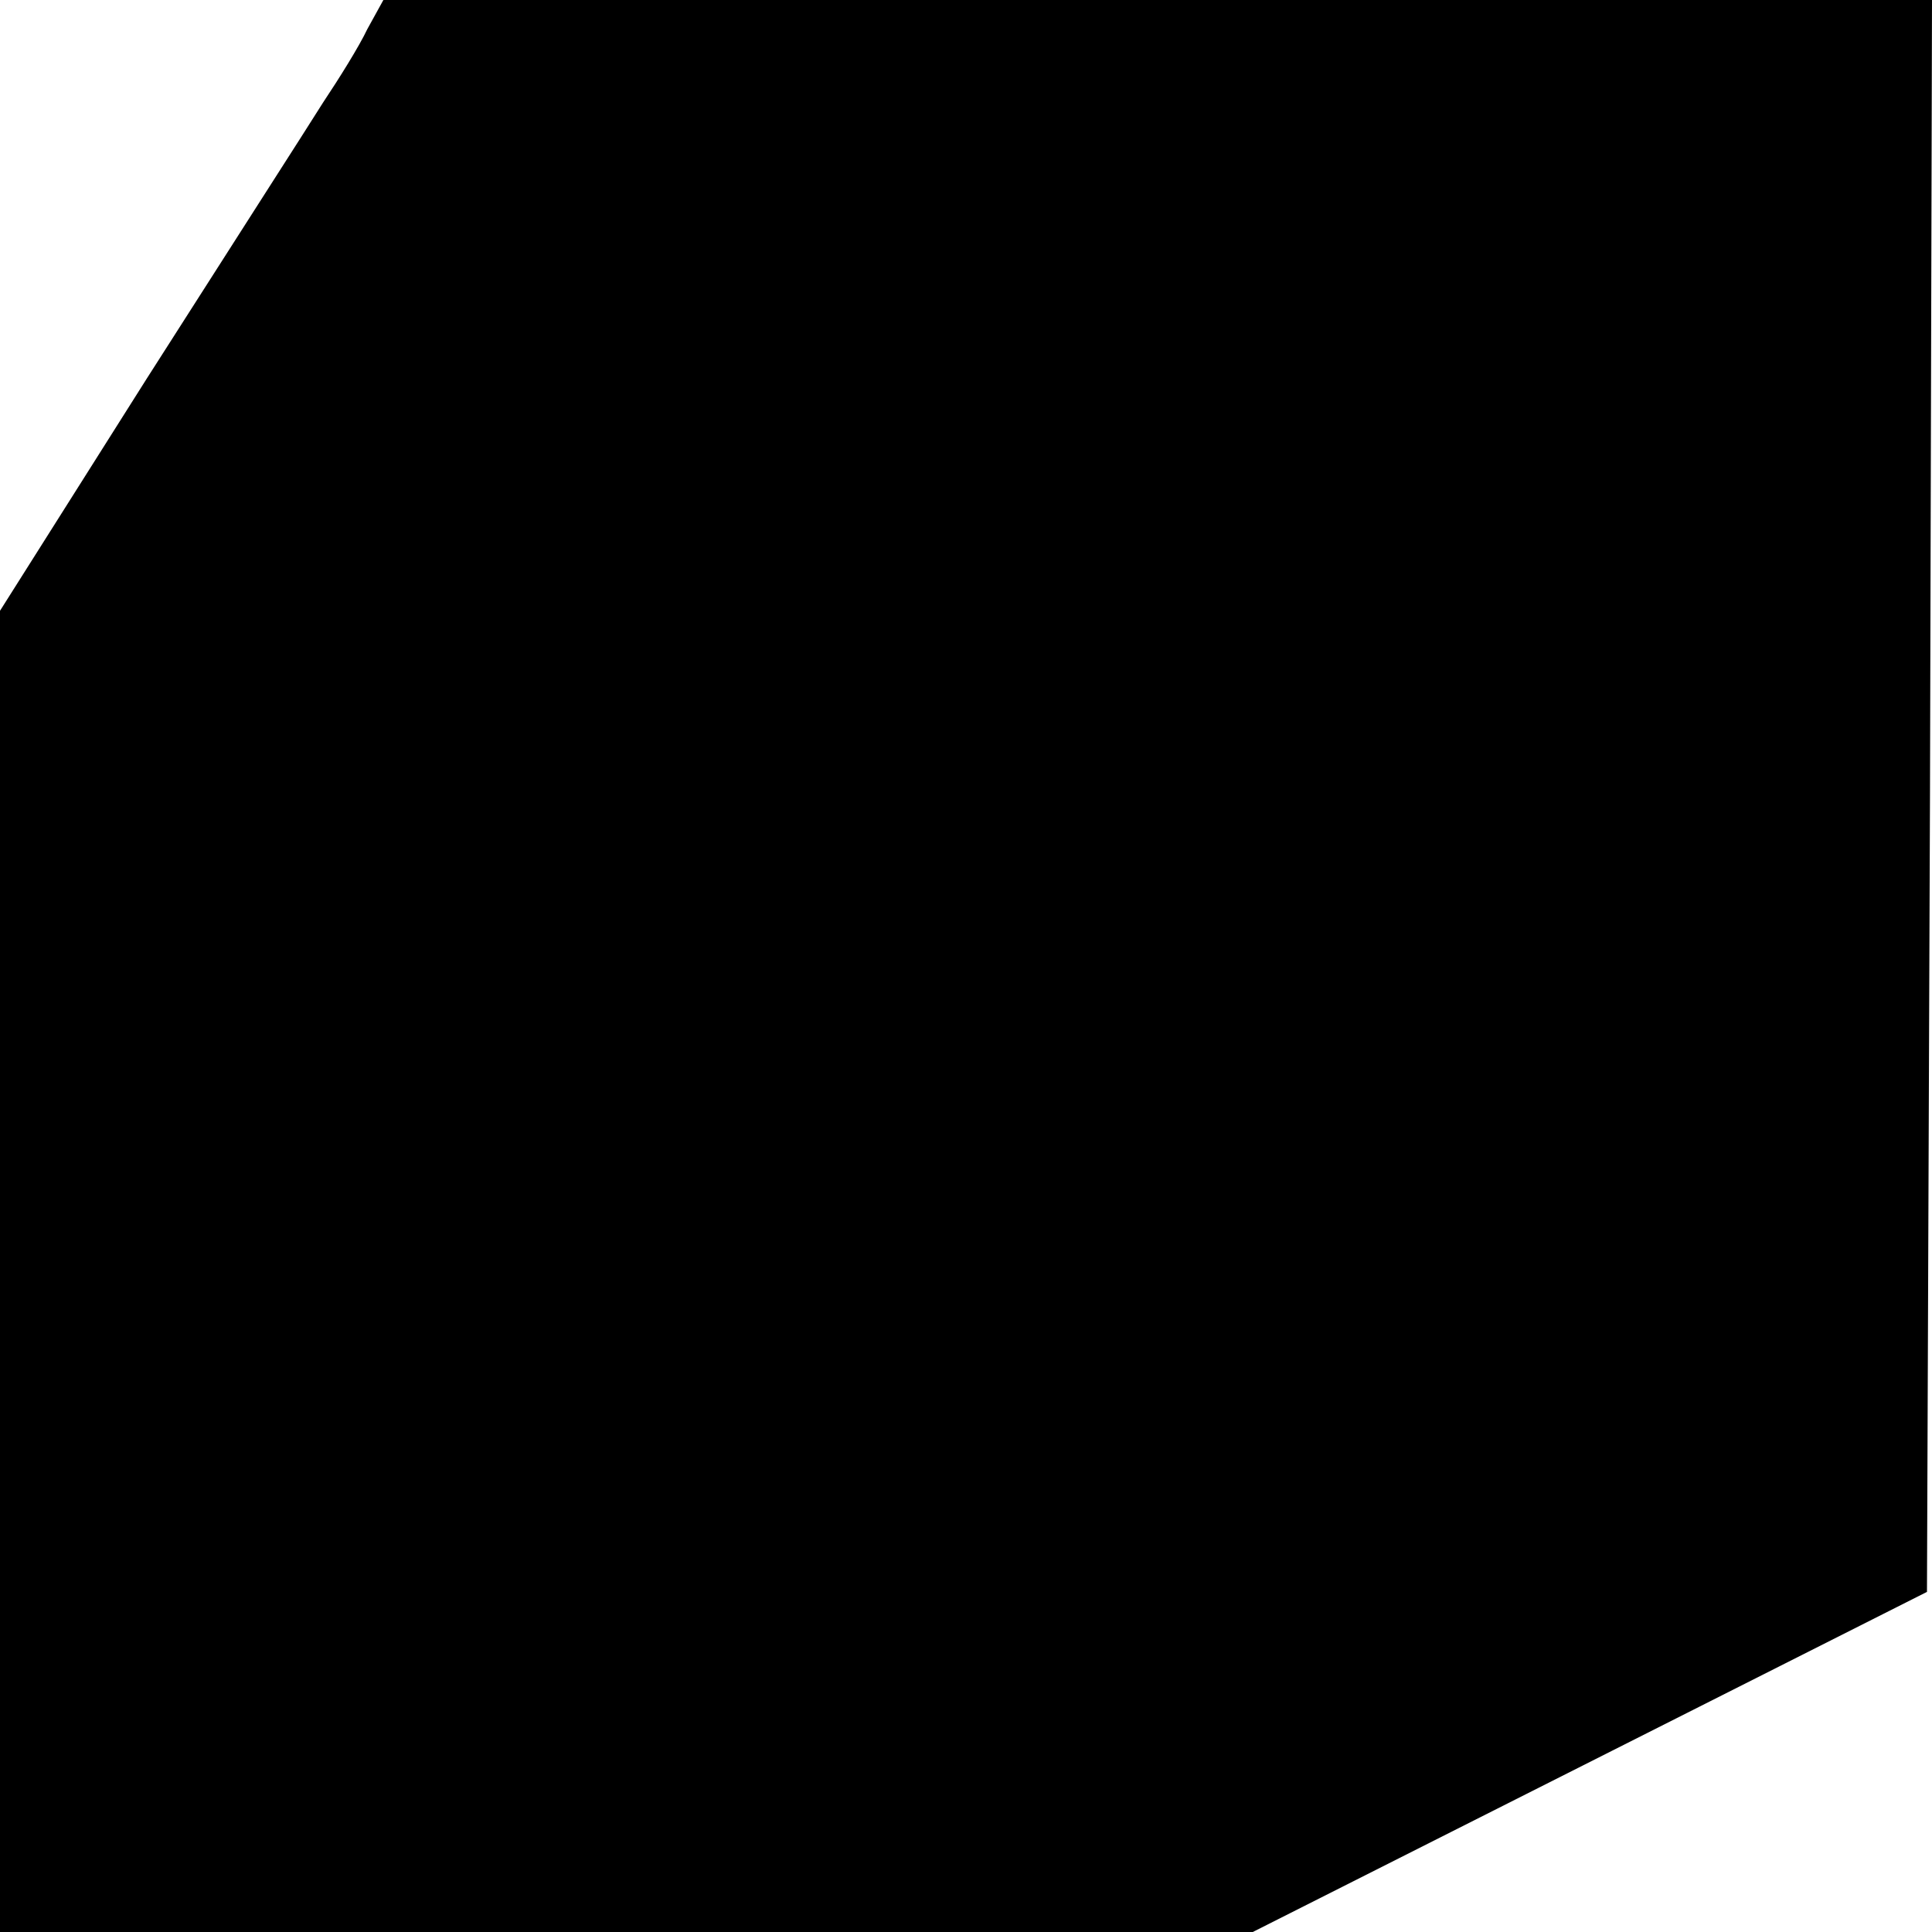
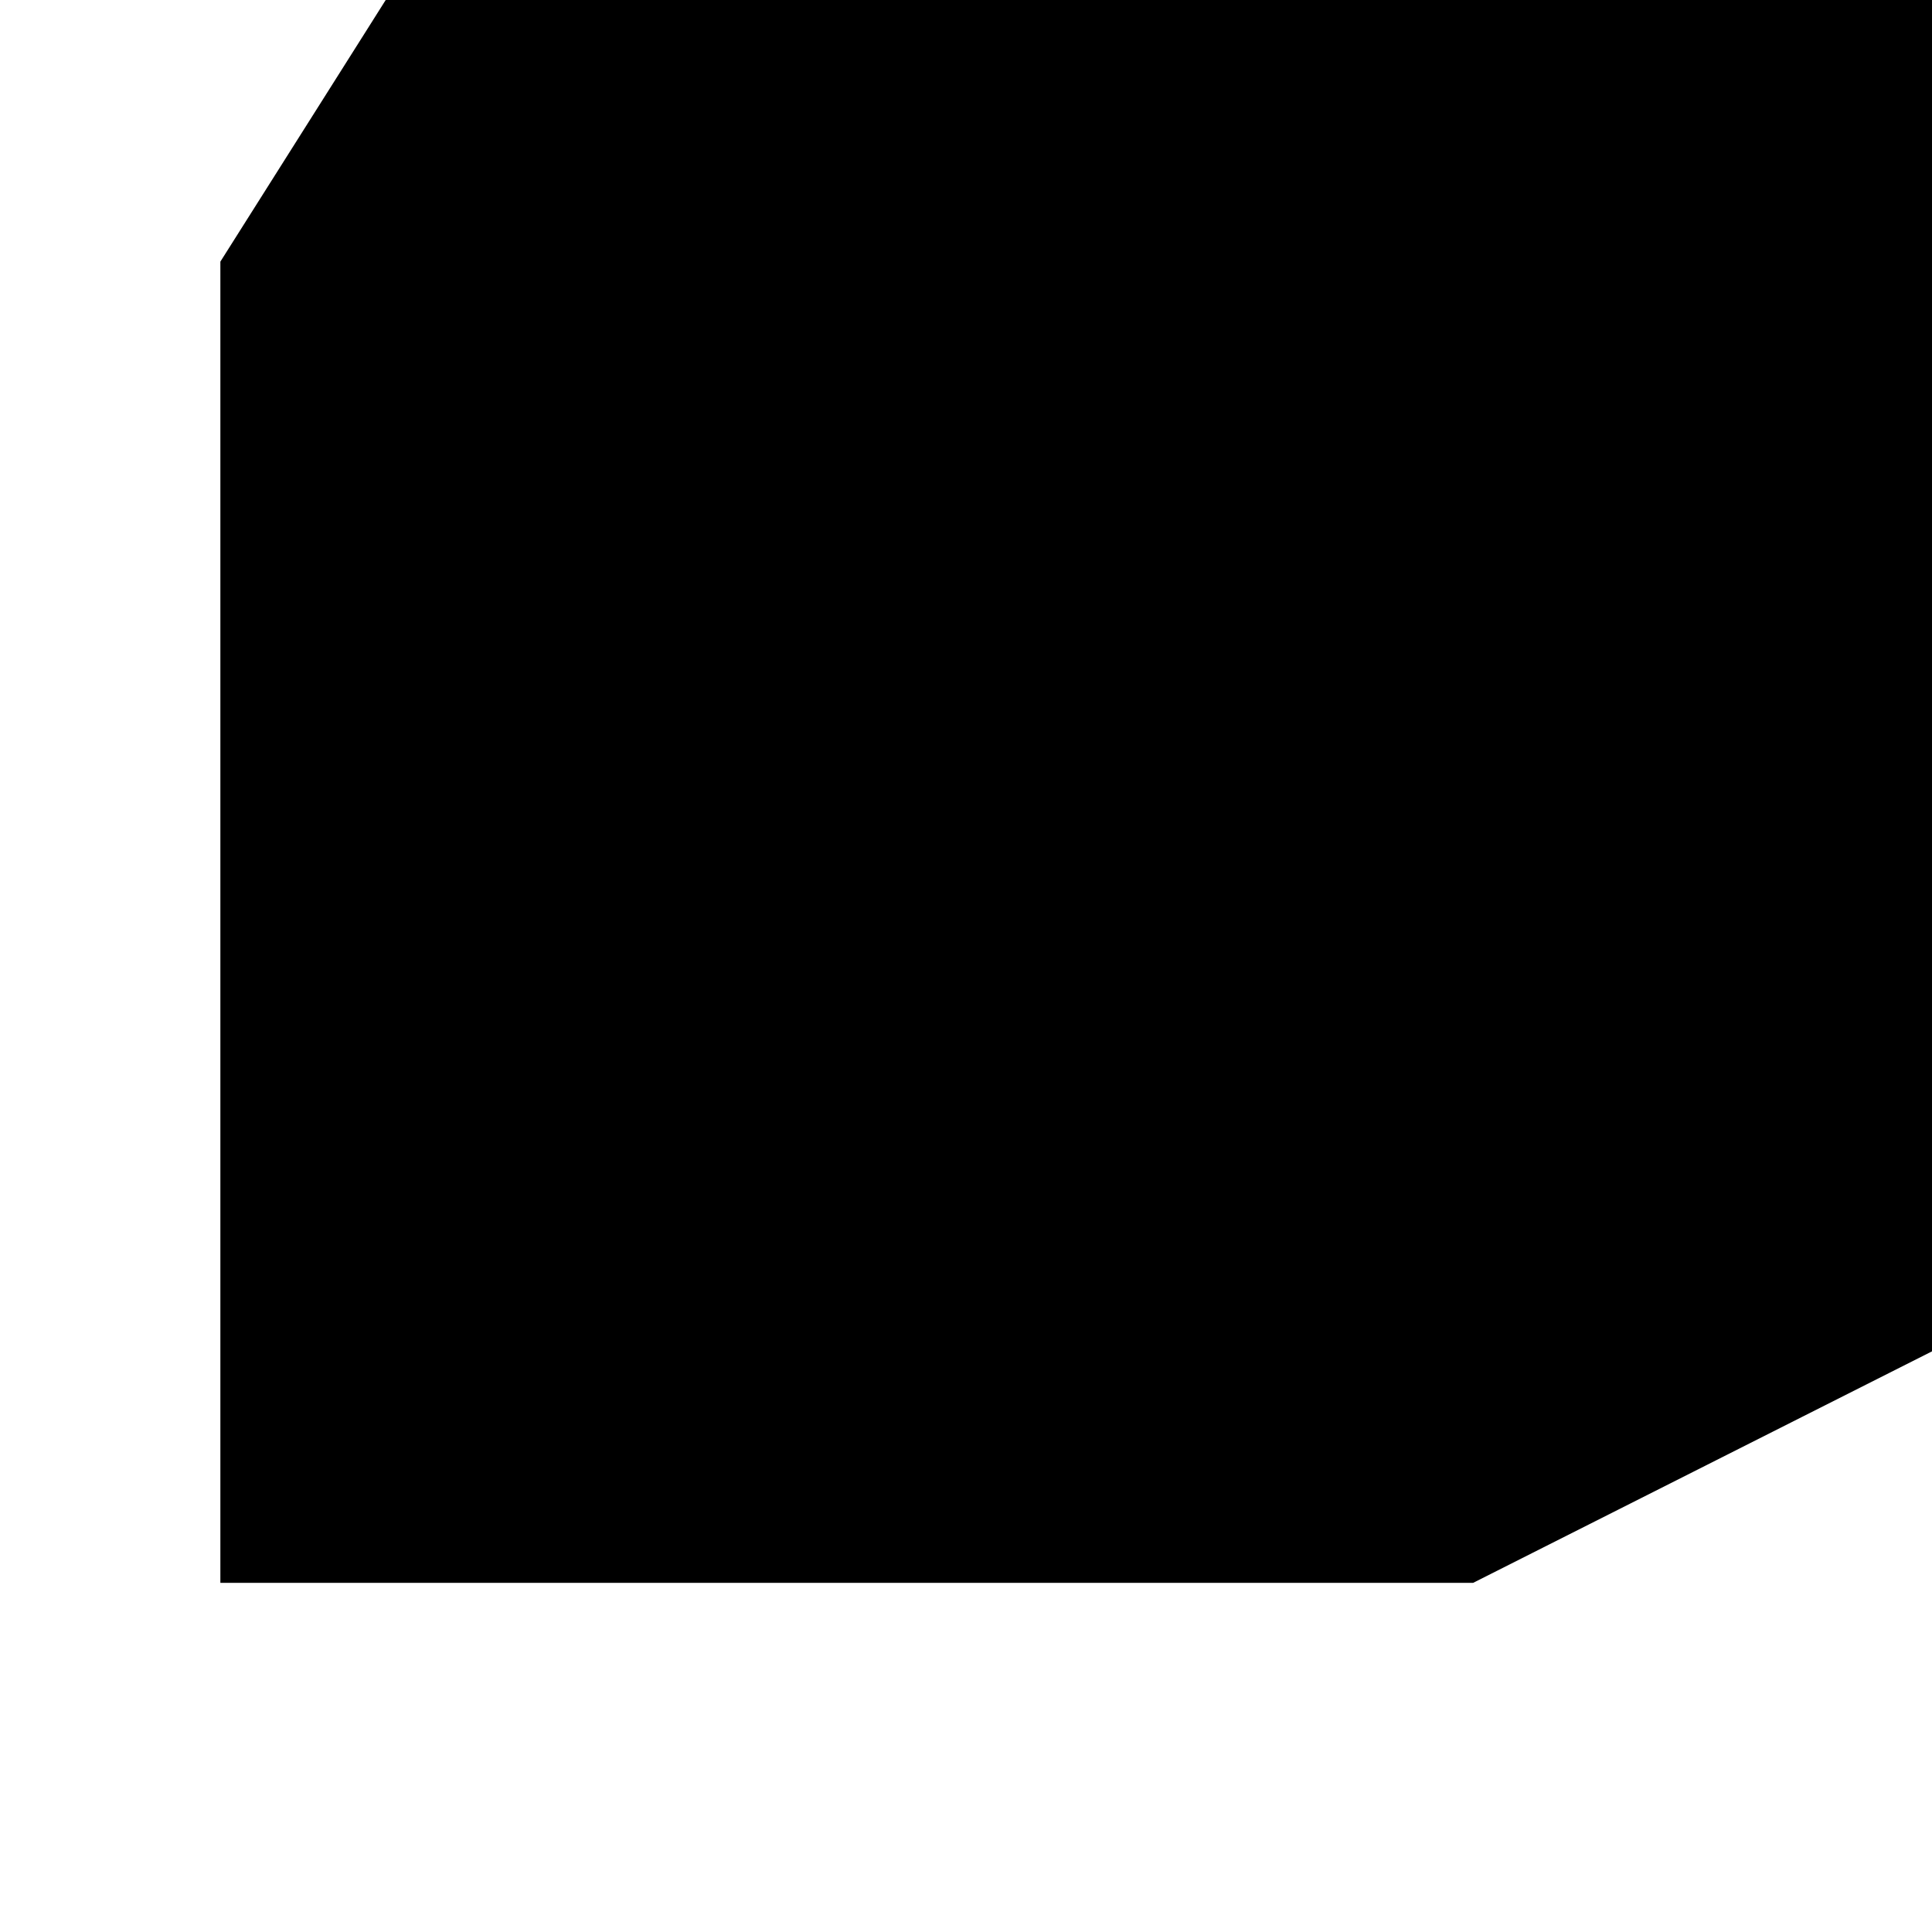
<svg xmlns="http://www.w3.org/2000/svg" version="1.0" width="192pt" height="192pt" viewBox="0 0 192 192" preserveAspectRatio="xMidYMid meet">
  <g transform="translate(0,192) scale(0.1,-0.1)" fill="#000000" stroke="none">
-     <path d="M365 1891 c-8 -17 -28 -49 -44 -73 -15 -24 -94 -147 -175 -274 l-146 -231 0 -657 0 -656 623 0 622 0 335 169 335 169 3 791 2 791 -770 0 -769 0 -16 -29z" />
+     <path d="M365 1891 l-146 -231 0 -657 0 -656 623 0 622 0 335 169 335 169 3 791 2 791 -770 0 -769 0 -16 -29z" />
  </g>
</svg>